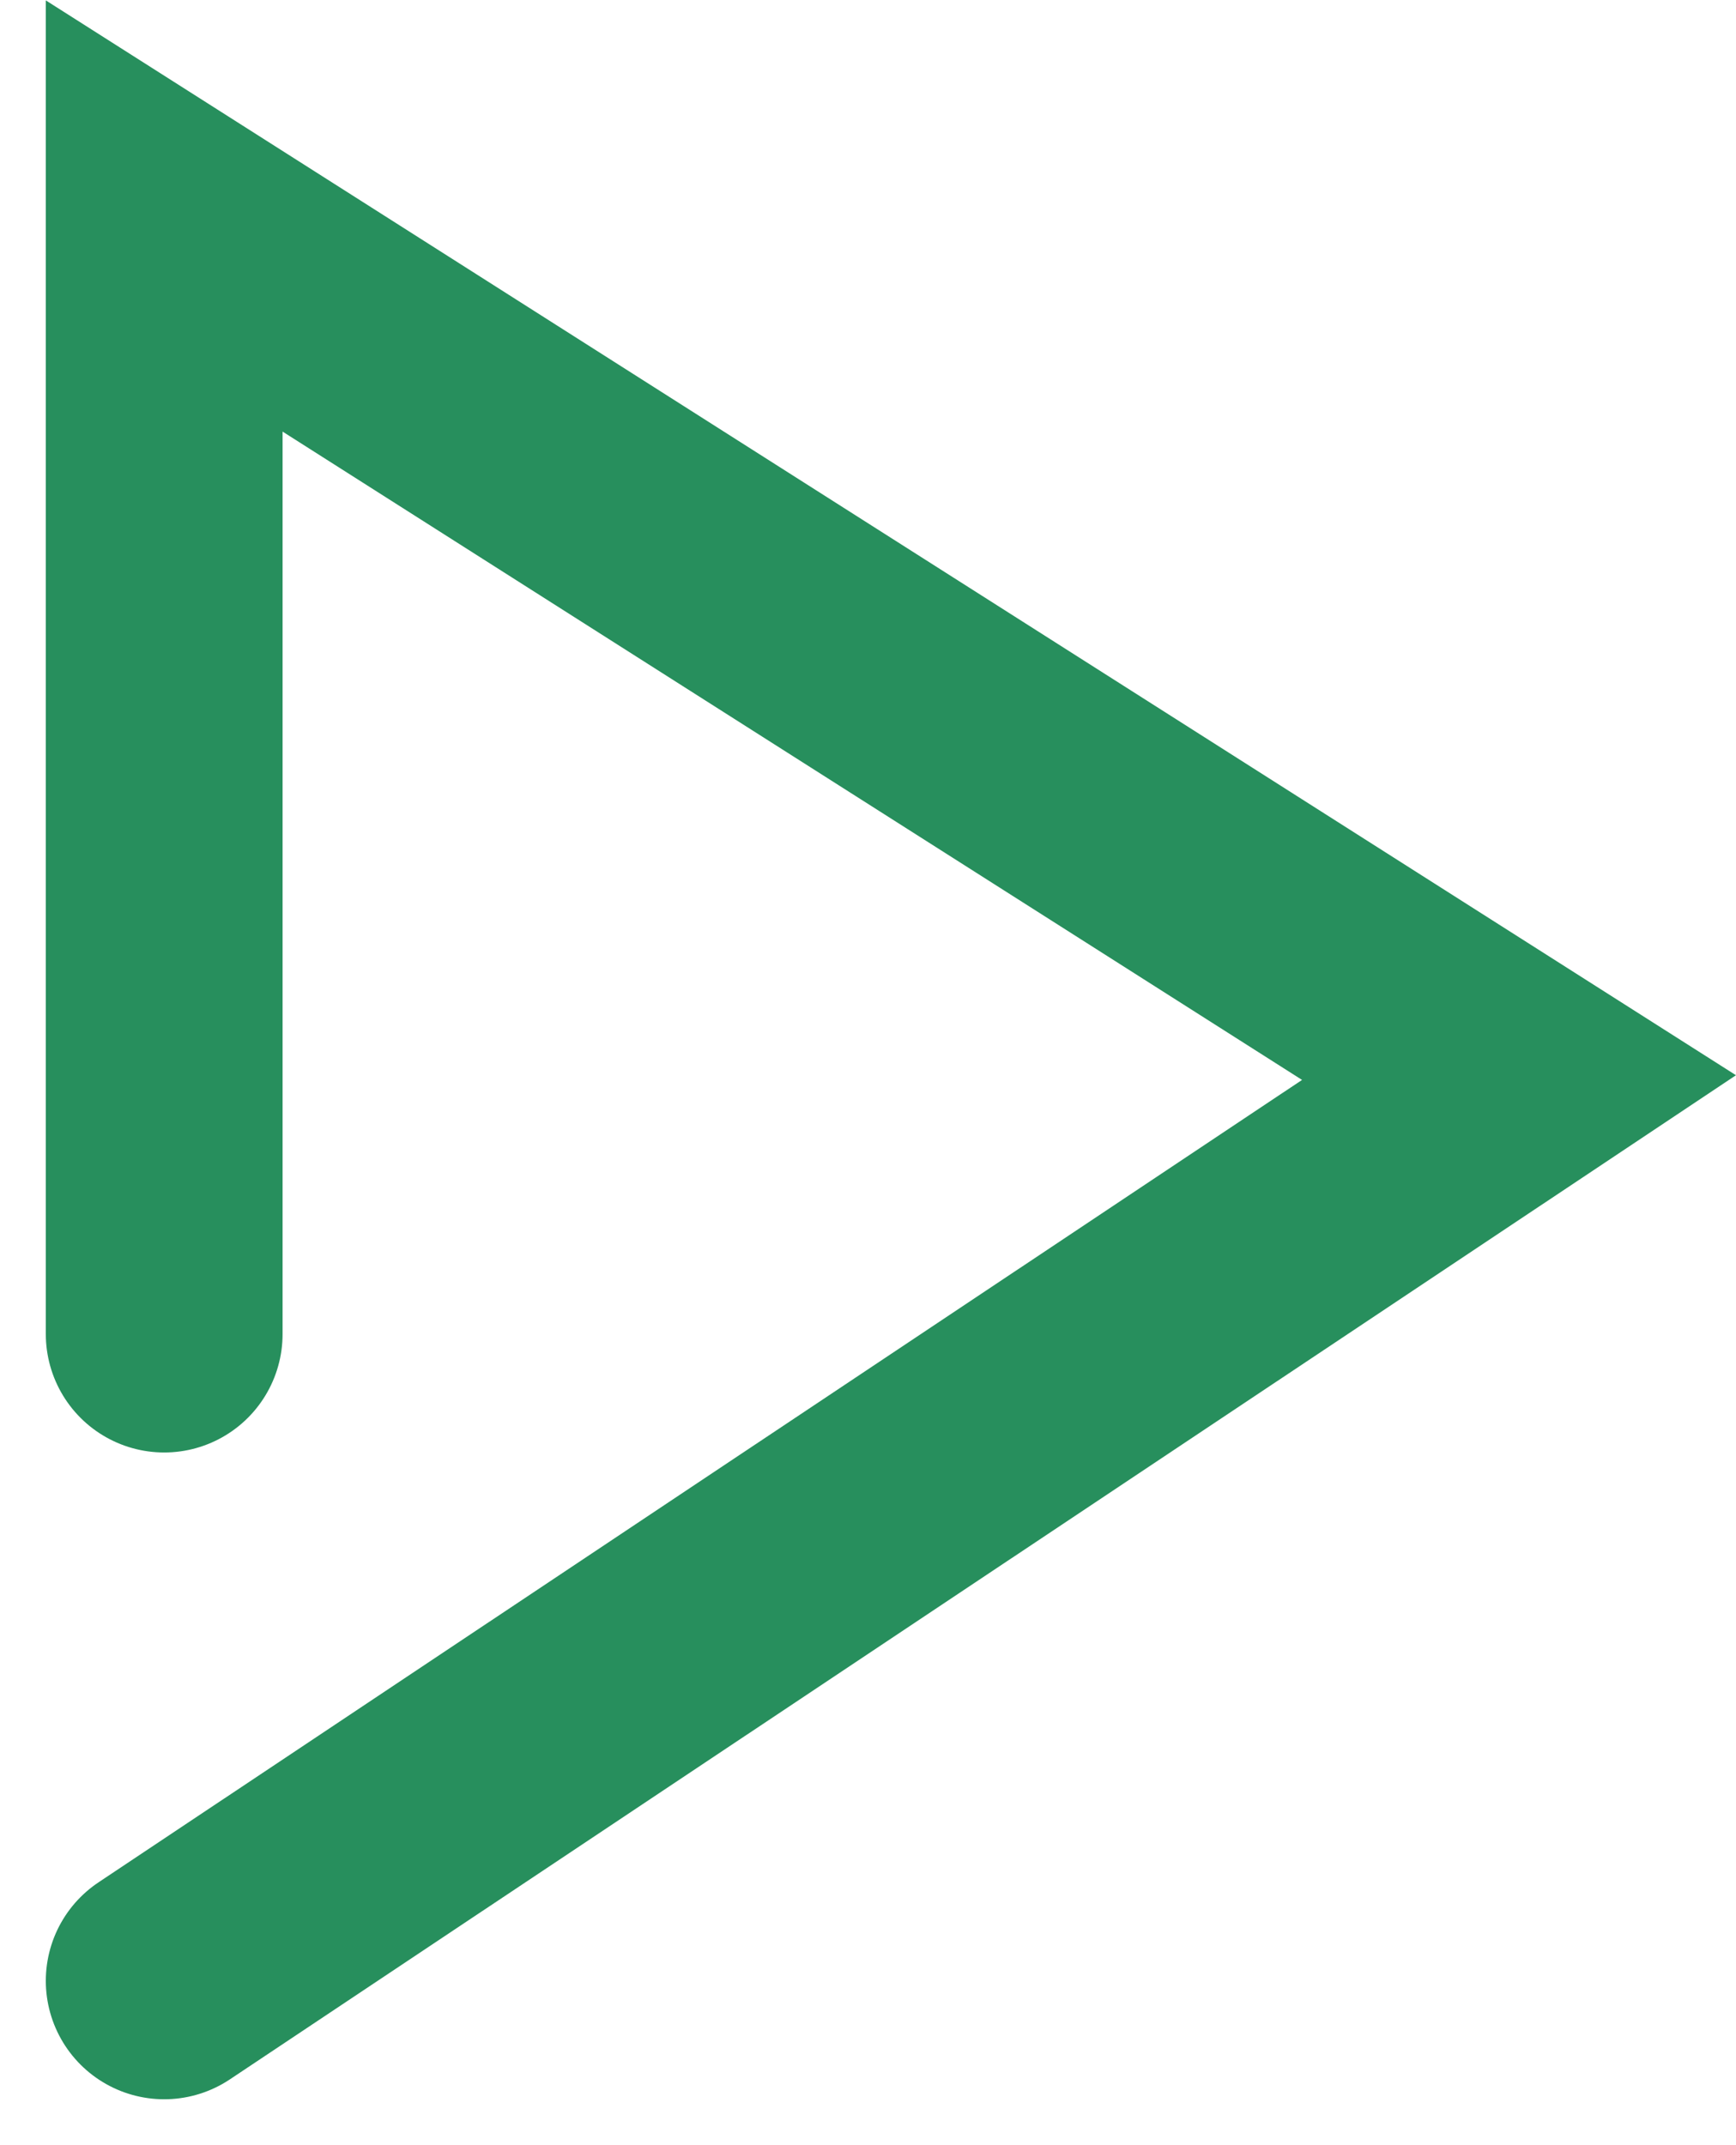
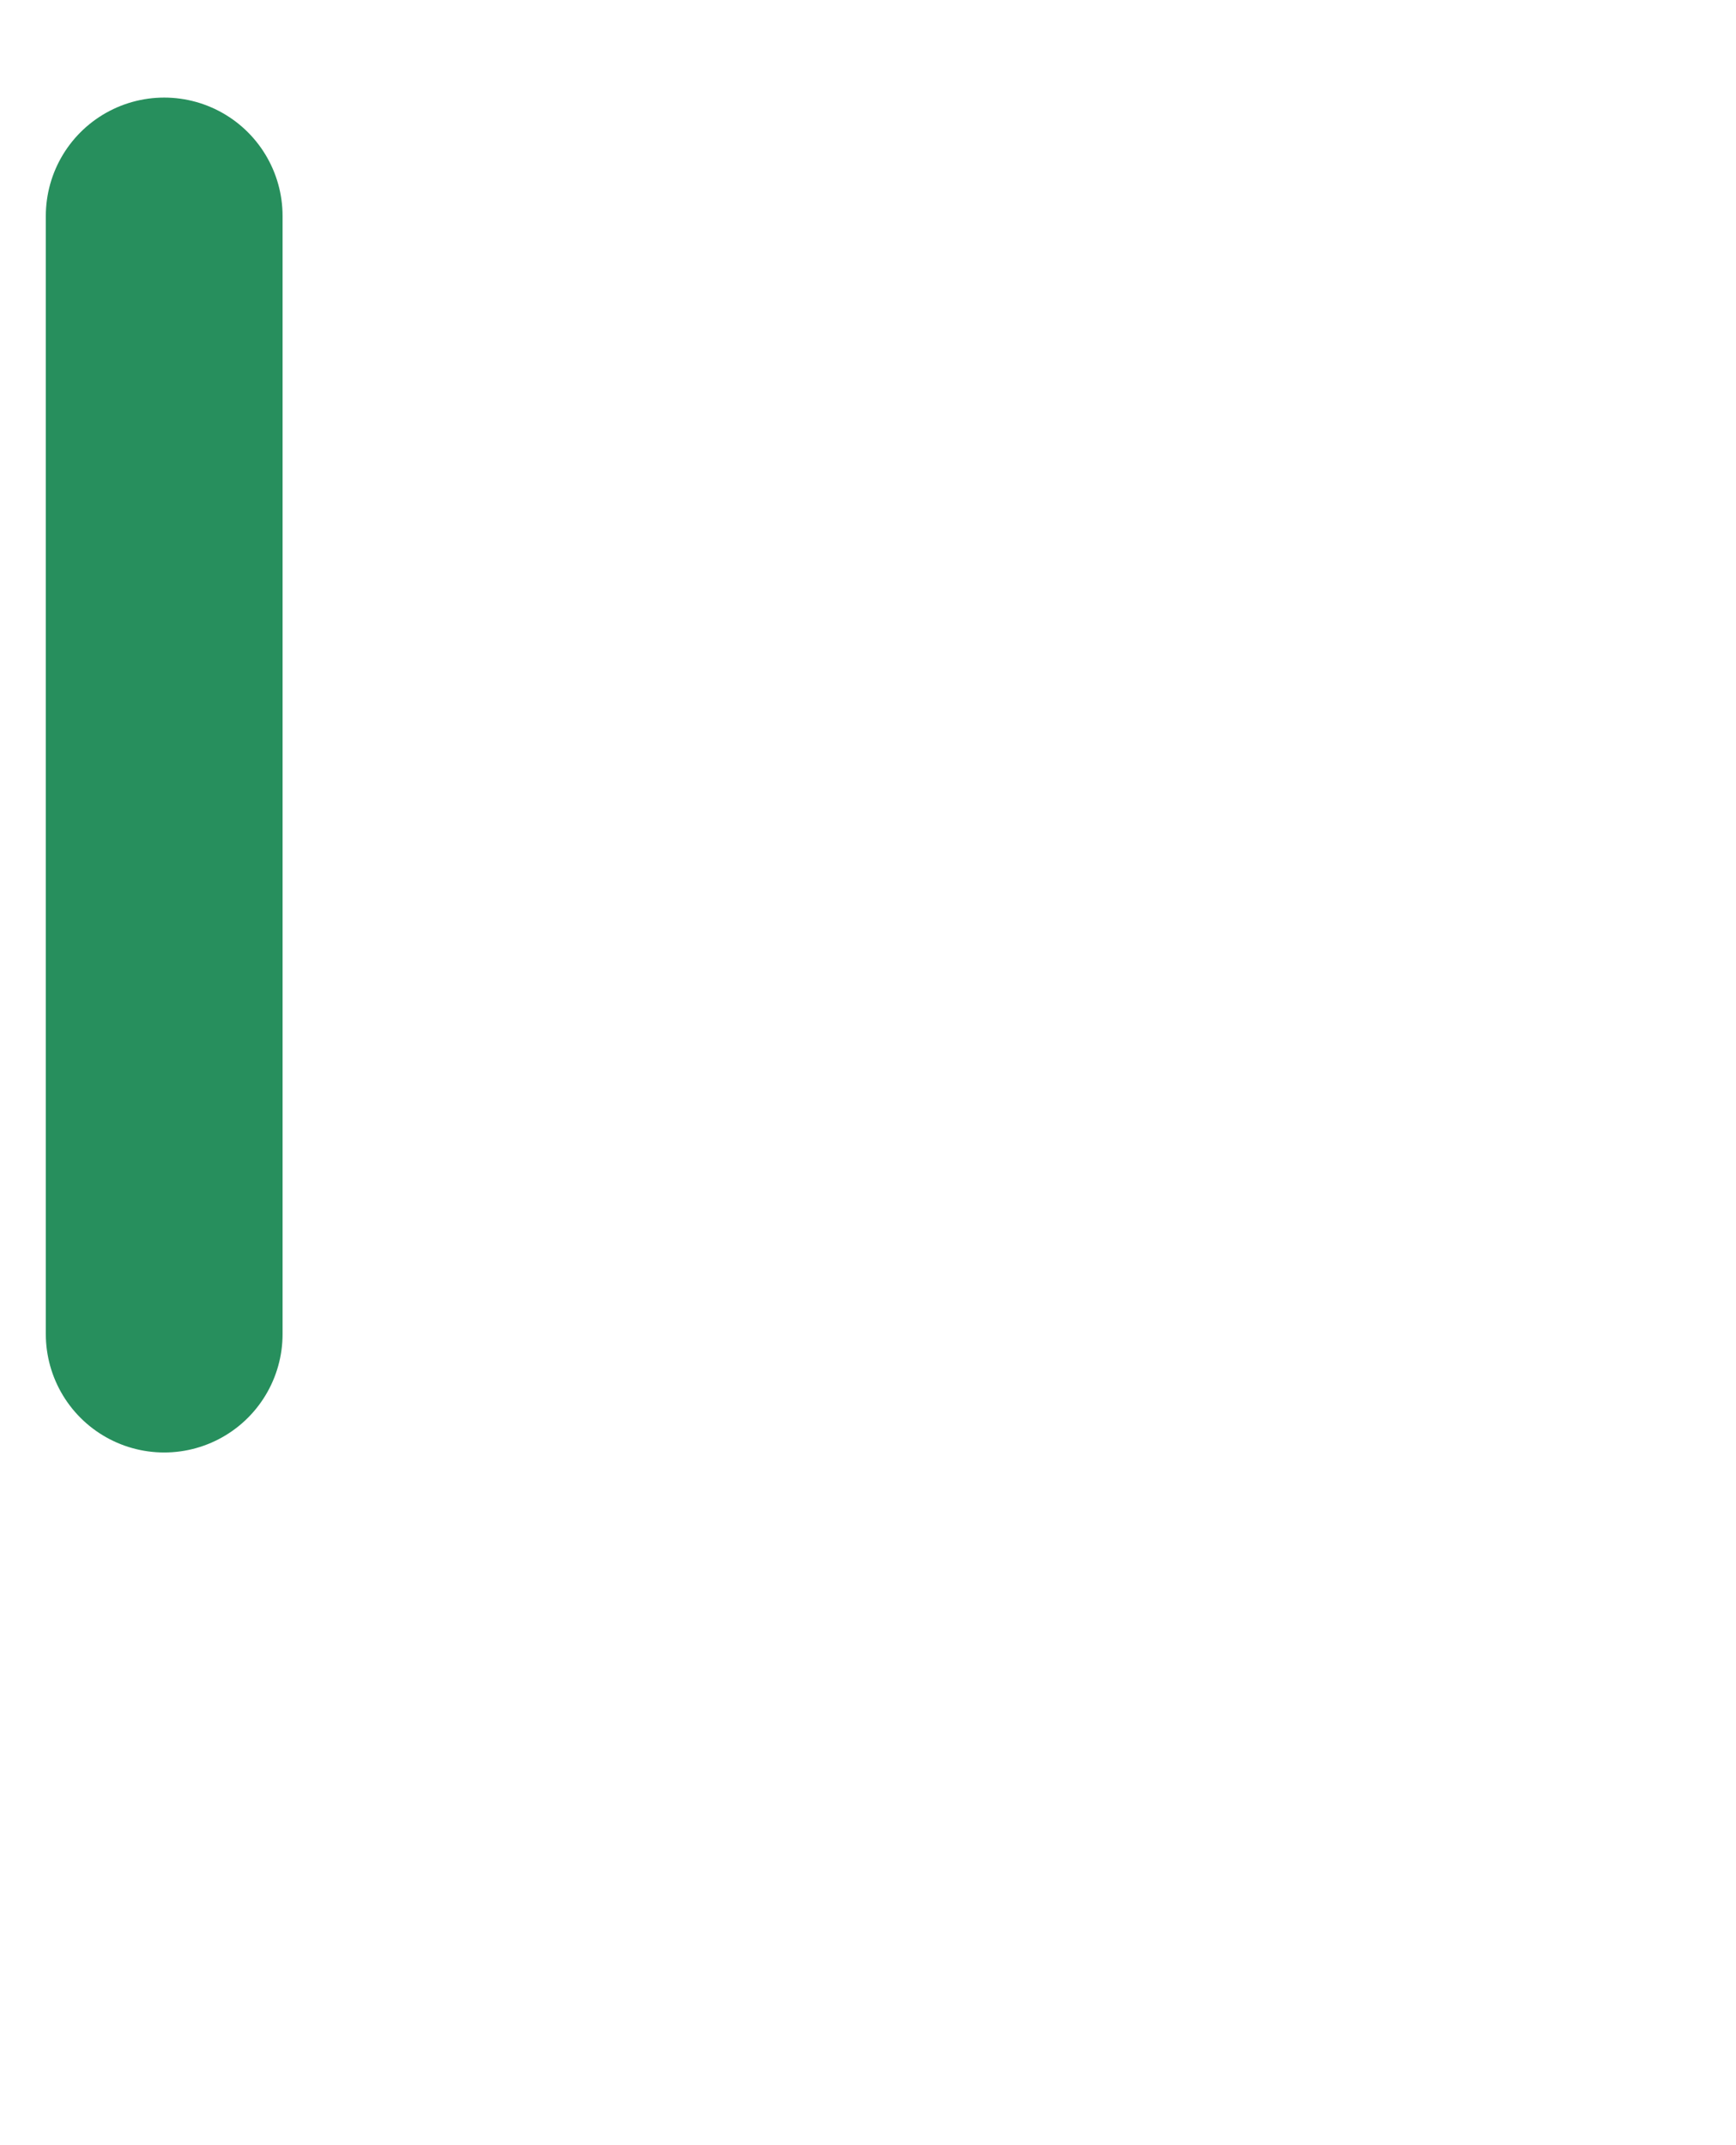
<svg xmlns="http://www.w3.org/2000/svg" width="14.665" height="18.112" viewBox="0 0 14.665 18.112">
-   <path id="Path_2" data-name="Path 2" d="M-1026.07,1313.7v-9.442l11.445,7.276-11.445,7.628" transform="translate(1027.457 -1302.434)" fill="none" stroke="#278f5d" stroke-linecap="round" stroke-width="2" />
+   <path id="Path_2" data-name="Path 2" d="M-1026.07,1313.7v-9.442" transform="translate(1027.457 -1302.434)" fill="none" stroke="#278f5d" stroke-linecap="round" stroke-width="2" />
</svg>